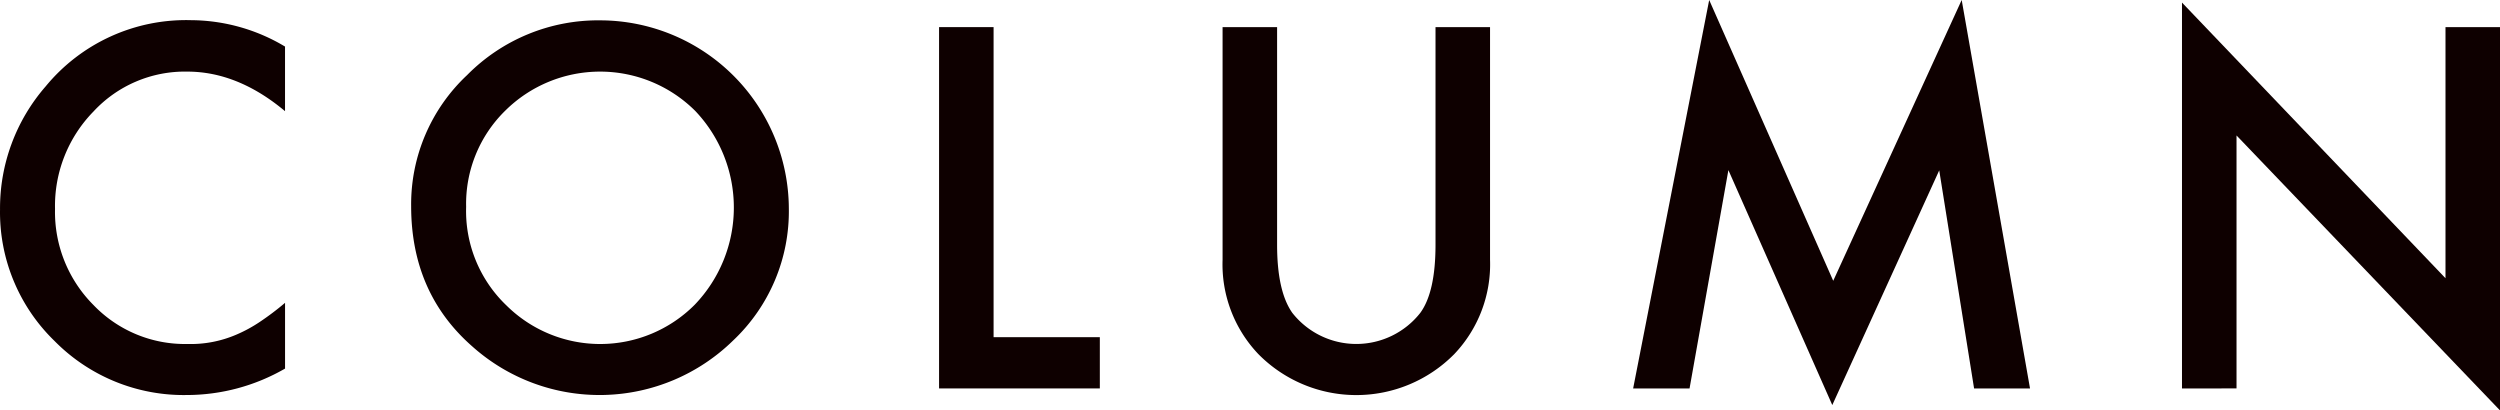
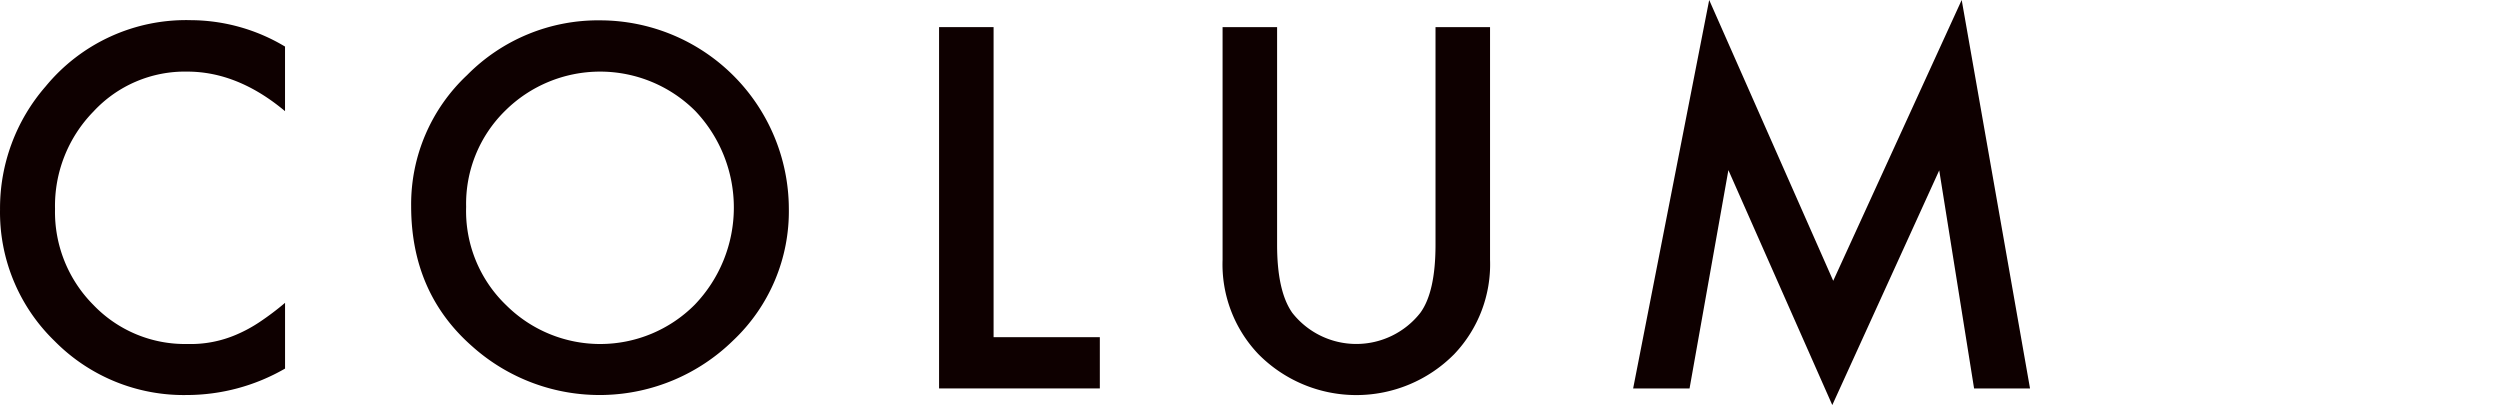
<svg xmlns="http://www.w3.org/2000/svg" width="286.906" height="47.104" viewBox="0 0 286.906 47.104">
  <g id="グループ_3677" data-name="グループ 3677" transform="translate(-892.349 -3004.288)">
    <path id="パス_24445" data-name="パス 24445" d="M925.059,3009.632v7.412q-5.424-4.539-11.226-4.538a14.294,14.294,0,0,0-10.769,4.592,15.484,15.484,0,0,0-4.4,11.172,15.109,15.109,0,0,0,4.4,11.01,14.547,14.547,0,0,0,10.8,4.485,13.247,13.247,0,0,0,5.612-1.074,16.23,16.23,0,0,0,2.672-1.45,31.461,31.461,0,0,0,2.914-2.2v7.546a22.605,22.605,0,0,1-11.279,3.035,20.816,20.816,0,0,1-15.173-6.2,20.569,20.569,0,0,1-6.258-15.094,21.294,21.294,0,0,1,5.236-14.125,20.853,20.853,0,0,1,16.678-7.6A21.171,21.171,0,0,1,925.059,3009.632Z" fill="#0e0000" />
    <path id="パス_24446" data-name="パス 24446" d="M939.534,3027.948a20.306,20.306,0,0,1,6.418-15.039,21.124,21.124,0,0,1,15.361-6.285,21.685,21.685,0,0,1,21.565,21.565,20.387,20.387,0,0,1-6.391,15.173,21.91,21.91,0,0,1-29.917.7Q939.534,3037.911,939.534,3027.948Zm6.31.08a14.991,14.991,0,0,0,4.619,11.307,15.3,15.3,0,0,0,21.619-.081,16.094,16.094,0,0,0,.054-22.237,15.464,15.464,0,0,0-21.833,0A14.96,14.96,0,0,0,945.844,3028.028Z" fill="#0e0000" />
    <path id="パス_24447" data-name="パス 24447" d="M1006.375,3007.4v35.584h12.193v5.881h-18.449V3007.4Z" fill="#0e0000" />
    <path id="パス_24448" data-name="パス 24448" d="M1038.912,3007.4v24.976q0,5.343,1.745,7.815a9.34,9.34,0,0,0,14.69,0q1.746-2.391,1.745-7.815V3007.4h6.258V3034.1a14.934,14.934,0,0,1-4.082,10.8,15.787,15.787,0,0,1-22.531,0,14.934,14.934,0,0,1-4.082-10.8V3007.4Z" fill="#0e0000" />
    <path id="パス_24449" data-name="パス 24449" d="M1079.772,3048.868l8.728-44.58,14.234,32.226,14.743-32.226,7.842,44.58H1118.9l-4-25.029-12.273,26.935-11.923-26.963-4.458,25.057Z" fill="#0e0000" />
-     <path id="パス_24450" data-name="パス 24450" d="M1142.759,3048.868v-44.285L1173,3036.219V3007.4h6.257v43.989l-30.239-31.555v29.031Z" fill="#0e0000" />
  </g>
</svg>